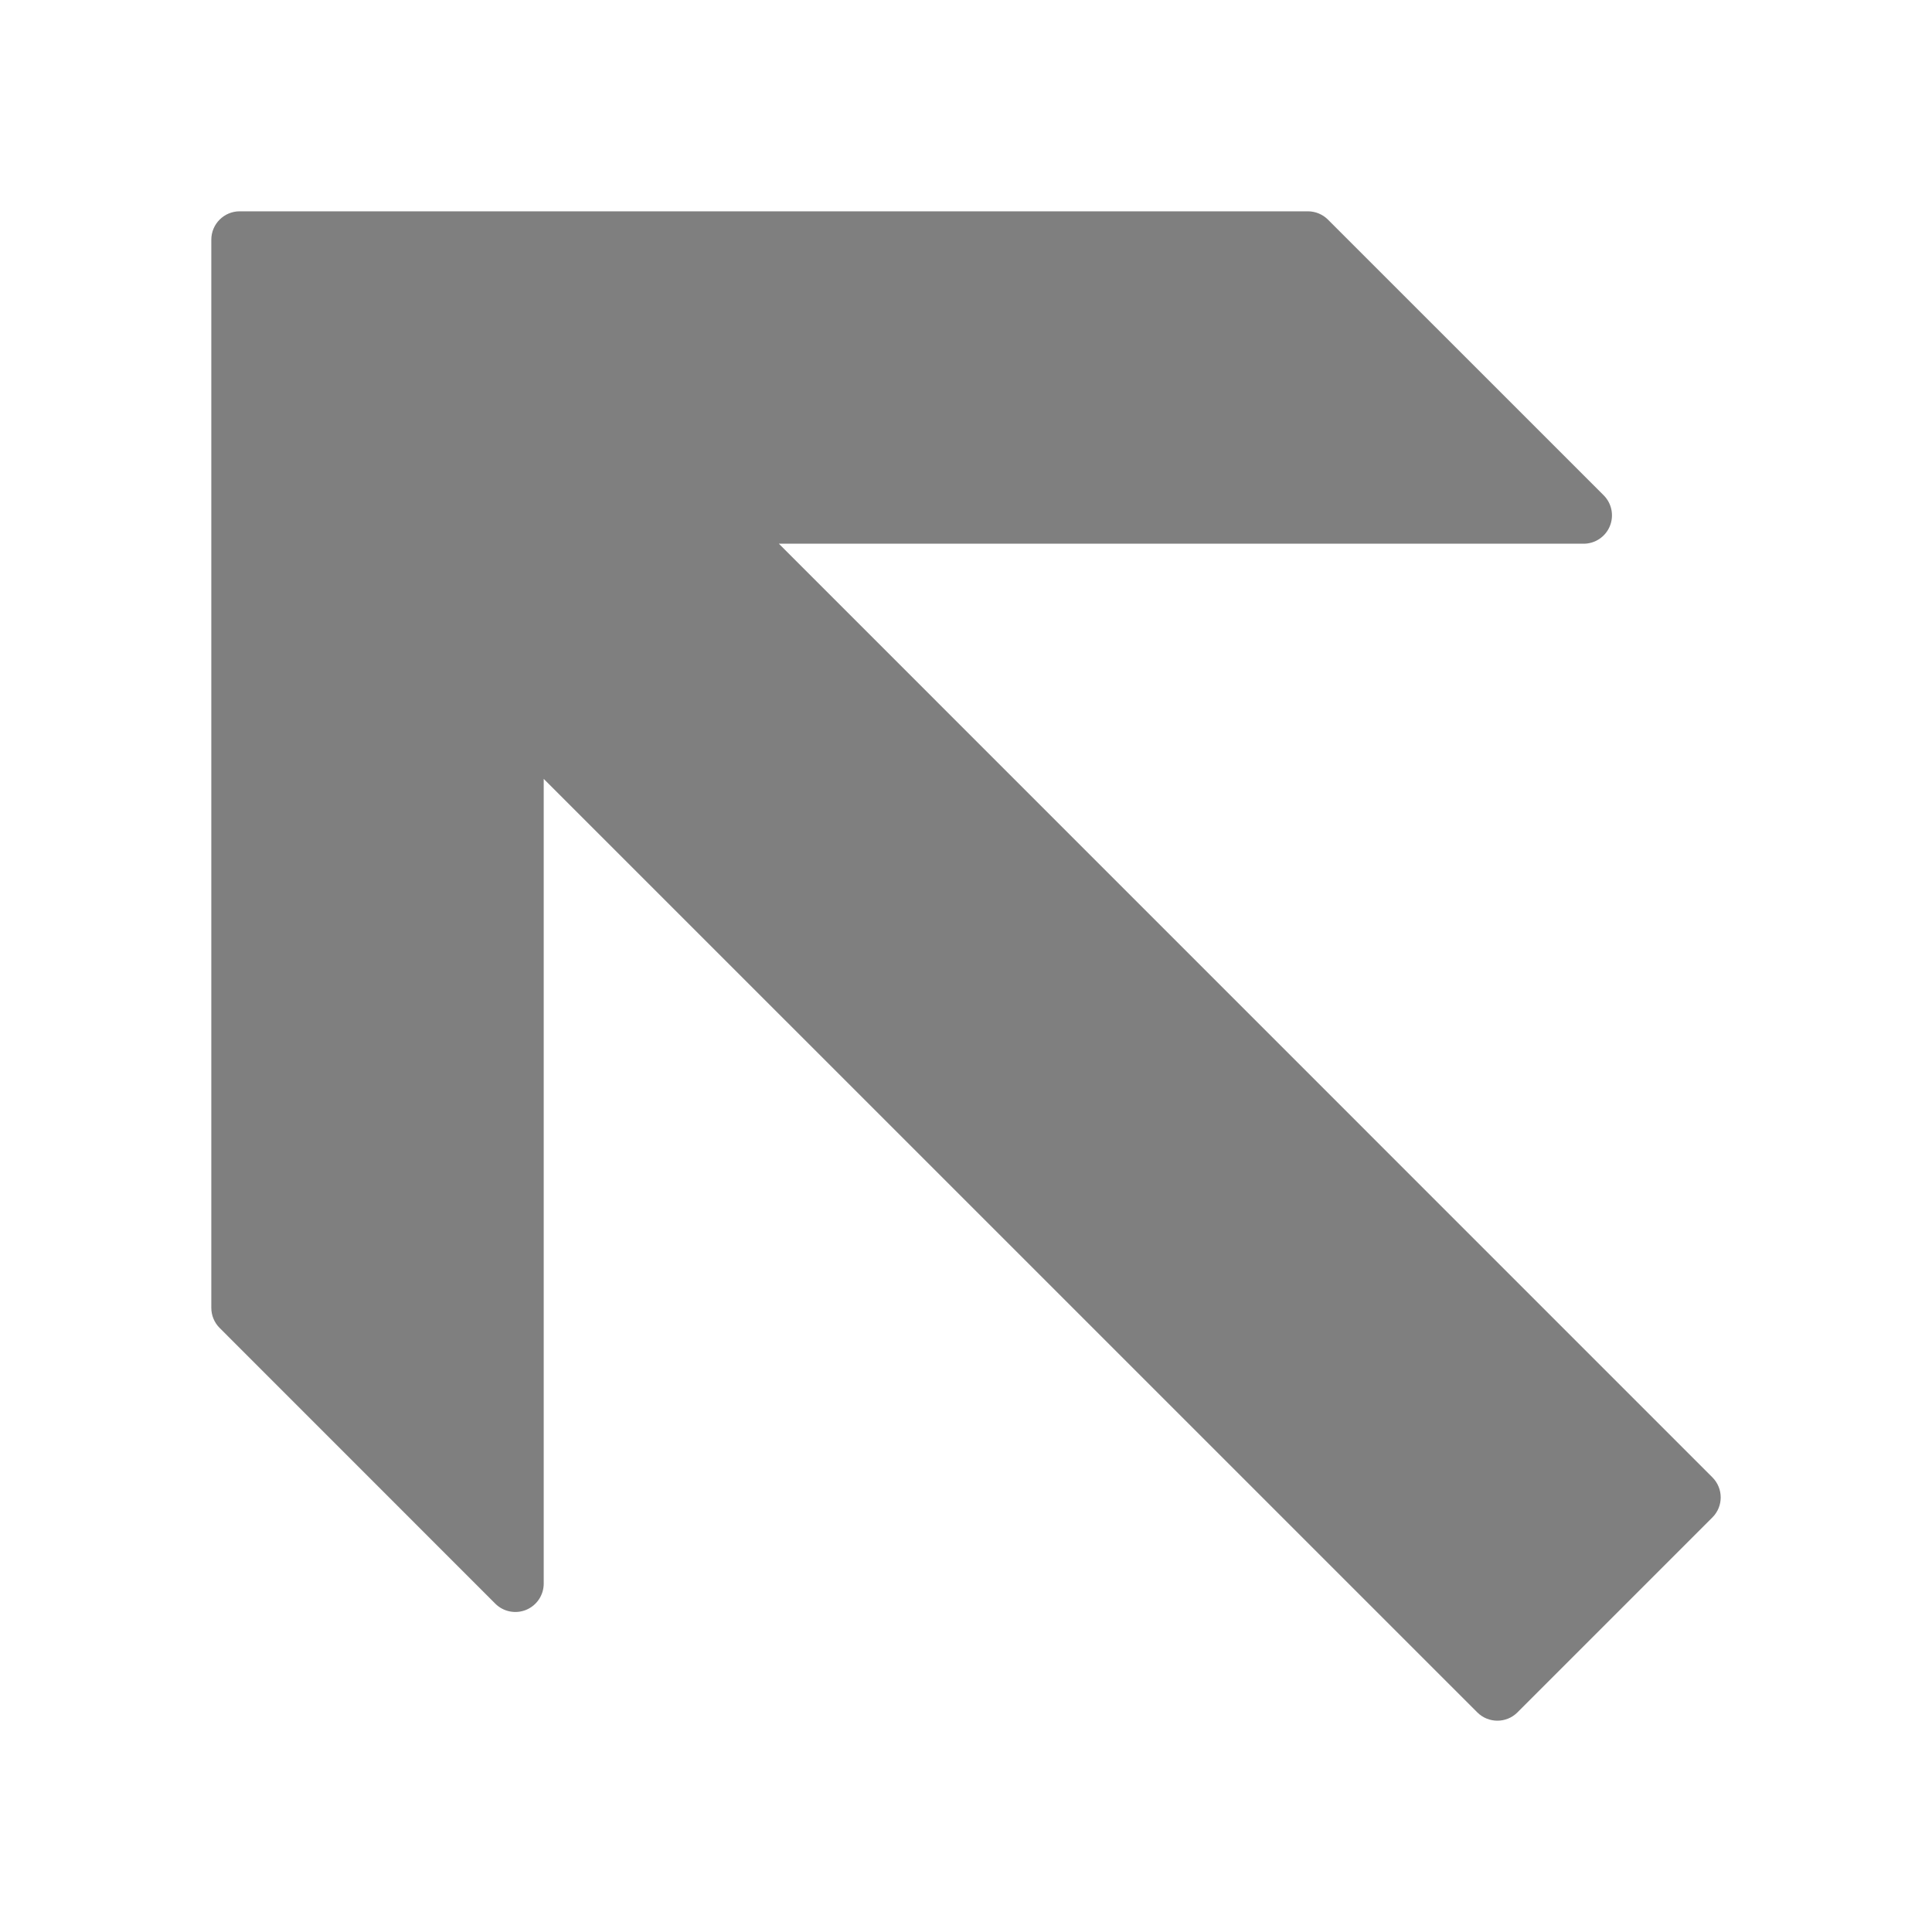
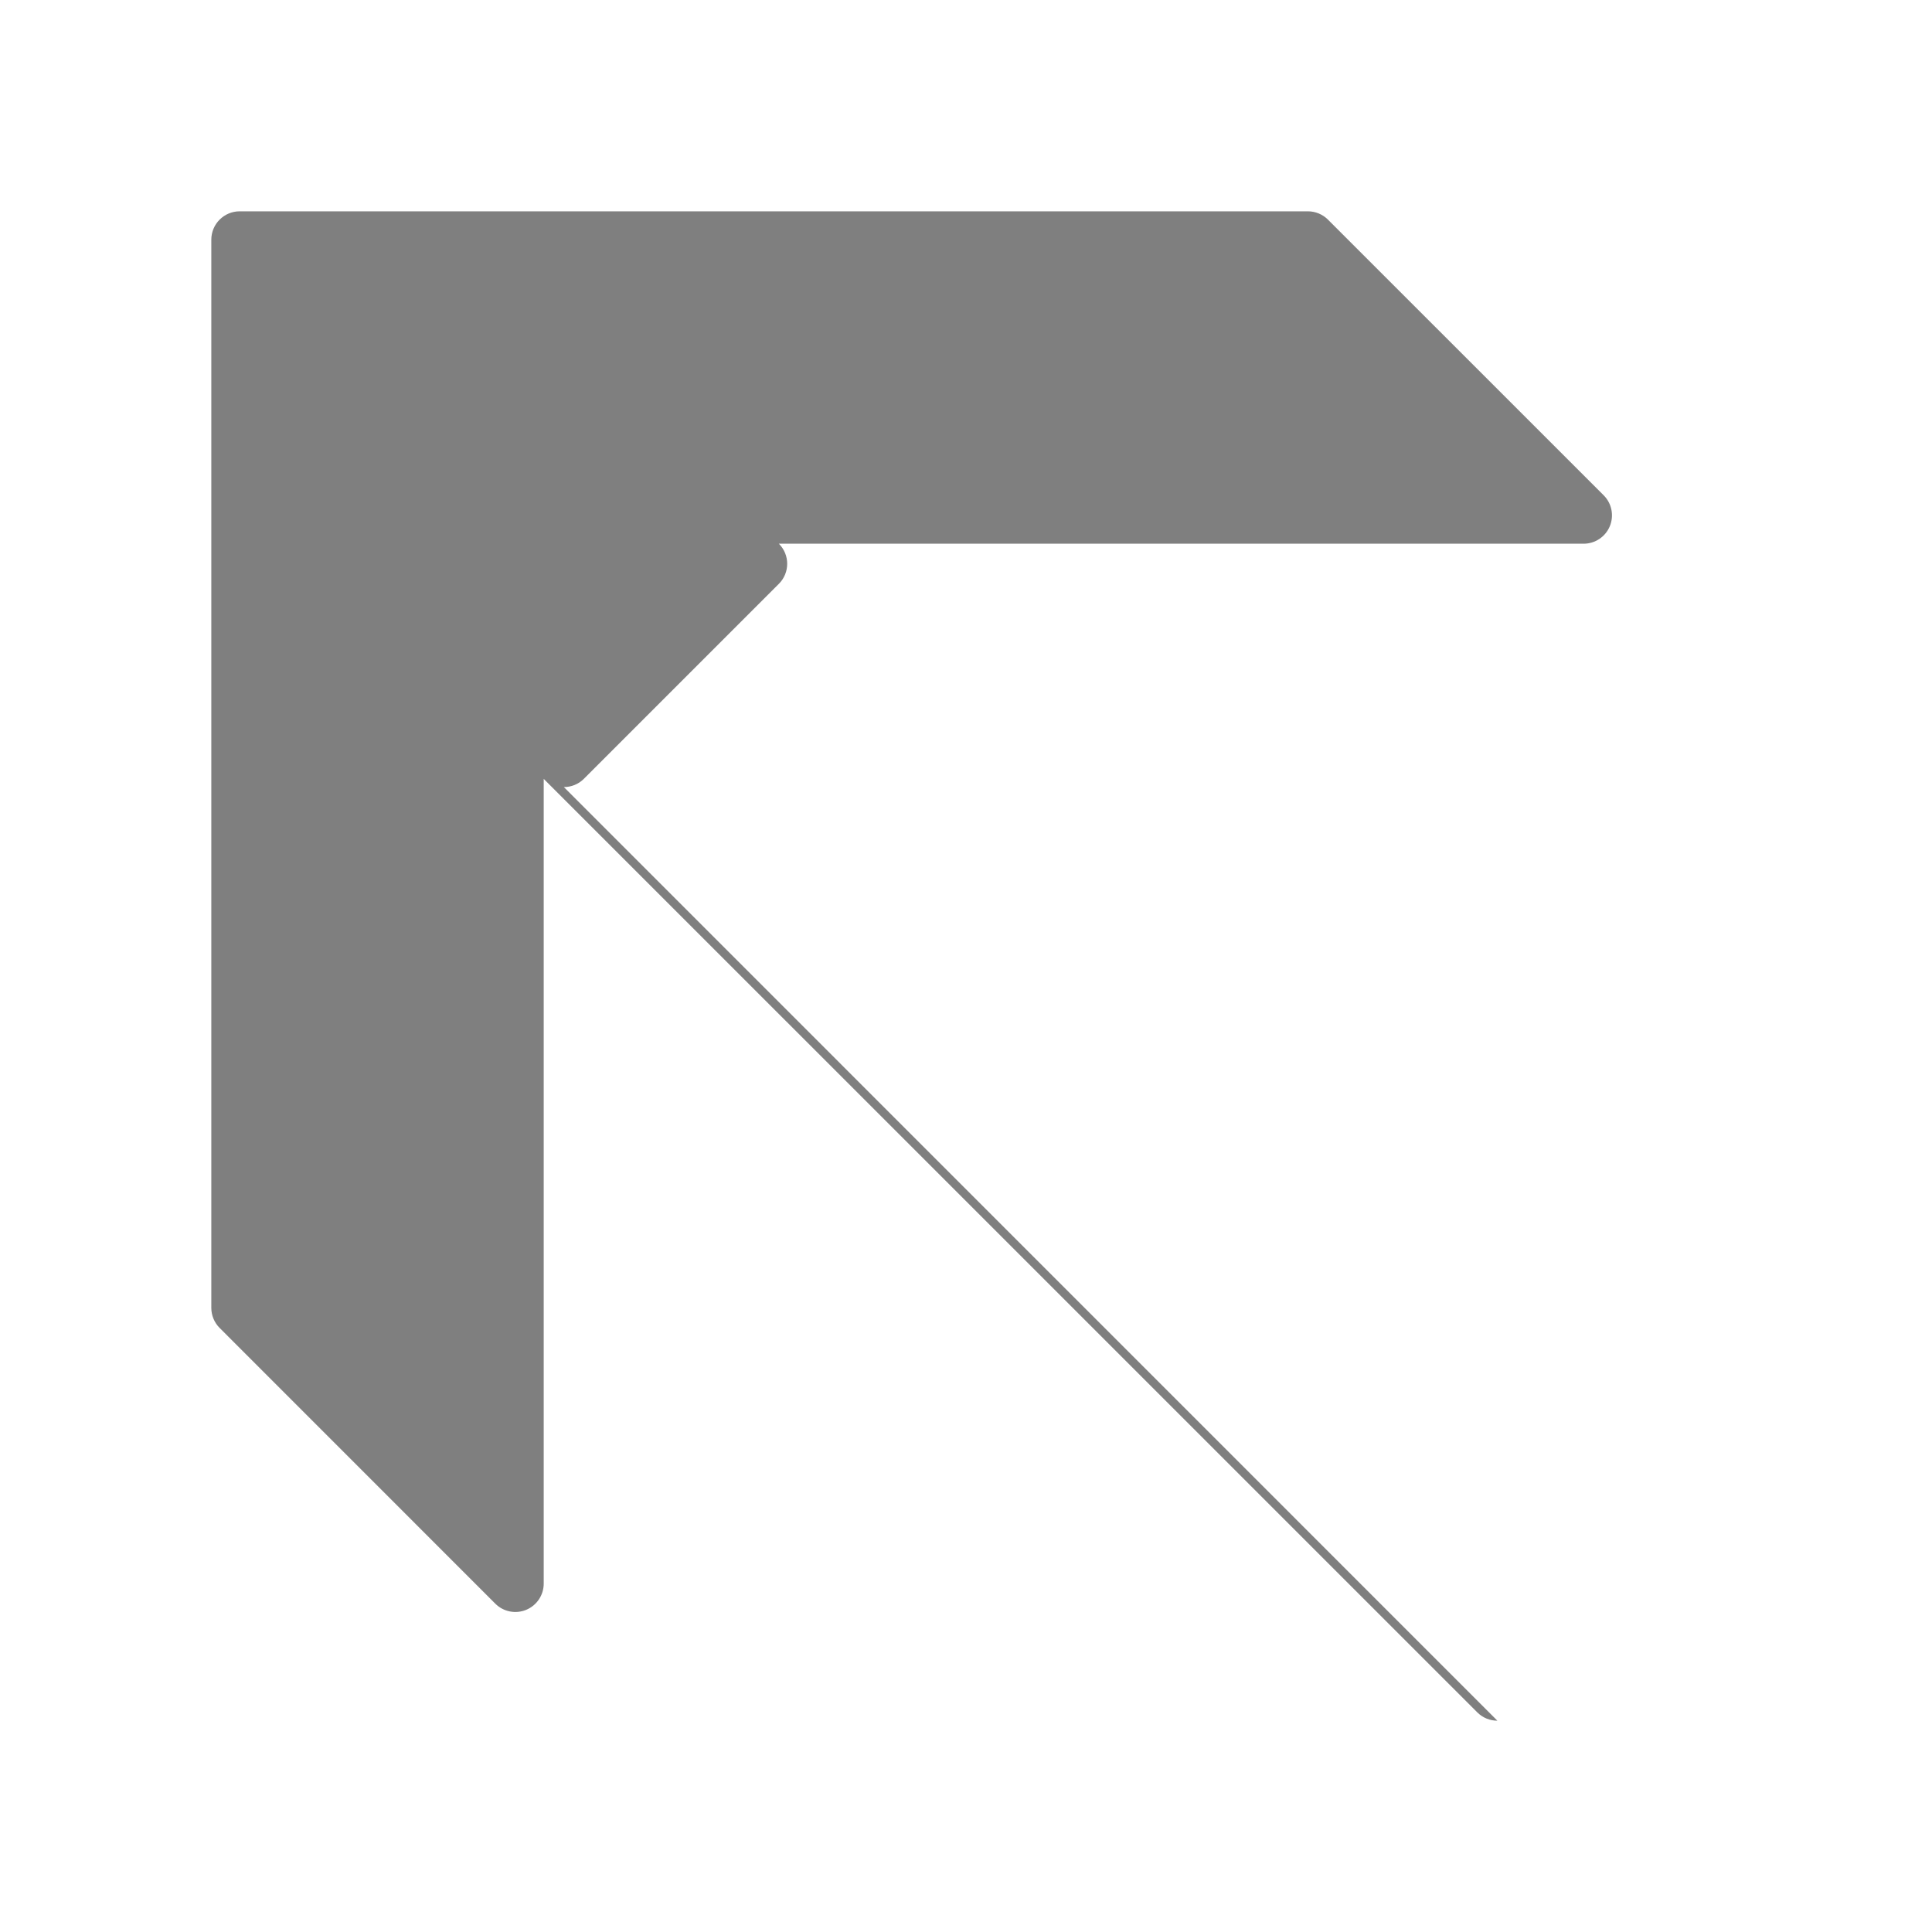
<svg xmlns="http://www.w3.org/2000/svg" id="Layer_1" data-name="Layer 1" viewBox="0 0 512 512">
  <defs>
    <style>
      .cls-1 {
        fill: #7f7f7f;
        stroke-width: 0px;
      }
    </style>
  </defs>
-   <path class="cls-1" d="M396.82,456c-1.92,0-3.85-.73-5.32-2.2l-247.41-247.39v213.26c0,3.04-1.83,5.78-4.64,6.95-2.81,1.16-6.04.52-8.19-1.63l-73.06-73.08c-1.41-1.41-2.2-3.32-2.2-5.32V63.52c0-4.15,3.37-7.52,7.52-7.52h283.08c1.99,0,3.91.79,5.32,2.2l73.07,73.06c2.15,2.15,2.79,5.38,1.63,8.19s-3.91,4.64-6.95,4.64h-213.26l247.39,247.42c2.94,2.94,2.94,7.7,0,10.63l-51.66,51.66c-1.47,1.47-3.39,2.2-5.32,2.2h0Z" />
+   <path class="cls-1" d="M396.82,456c-1.92,0-3.85-.73-5.32-2.2l-247.41-247.39v213.26c0,3.04-1.83,5.78-4.64,6.95-2.81,1.16-6.04.52-8.19-1.63l-73.06-73.08c-1.41-1.41-2.2-3.32-2.2-5.32V63.52c0-4.15,3.37-7.52,7.52-7.52h283.08c1.99,0,3.91.79,5.32,2.2l73.07,73.06c2.15,2.15,2.79,5.38,1.63,8.19s-3.91,4.64-6.95,4.64h-213.26c2.94,2.94,2.94,7.7,0,10.63l-51.66,51.66c-1.47,1.47-3.39,2.2-5.32,2.2h0Z" />
</svg>